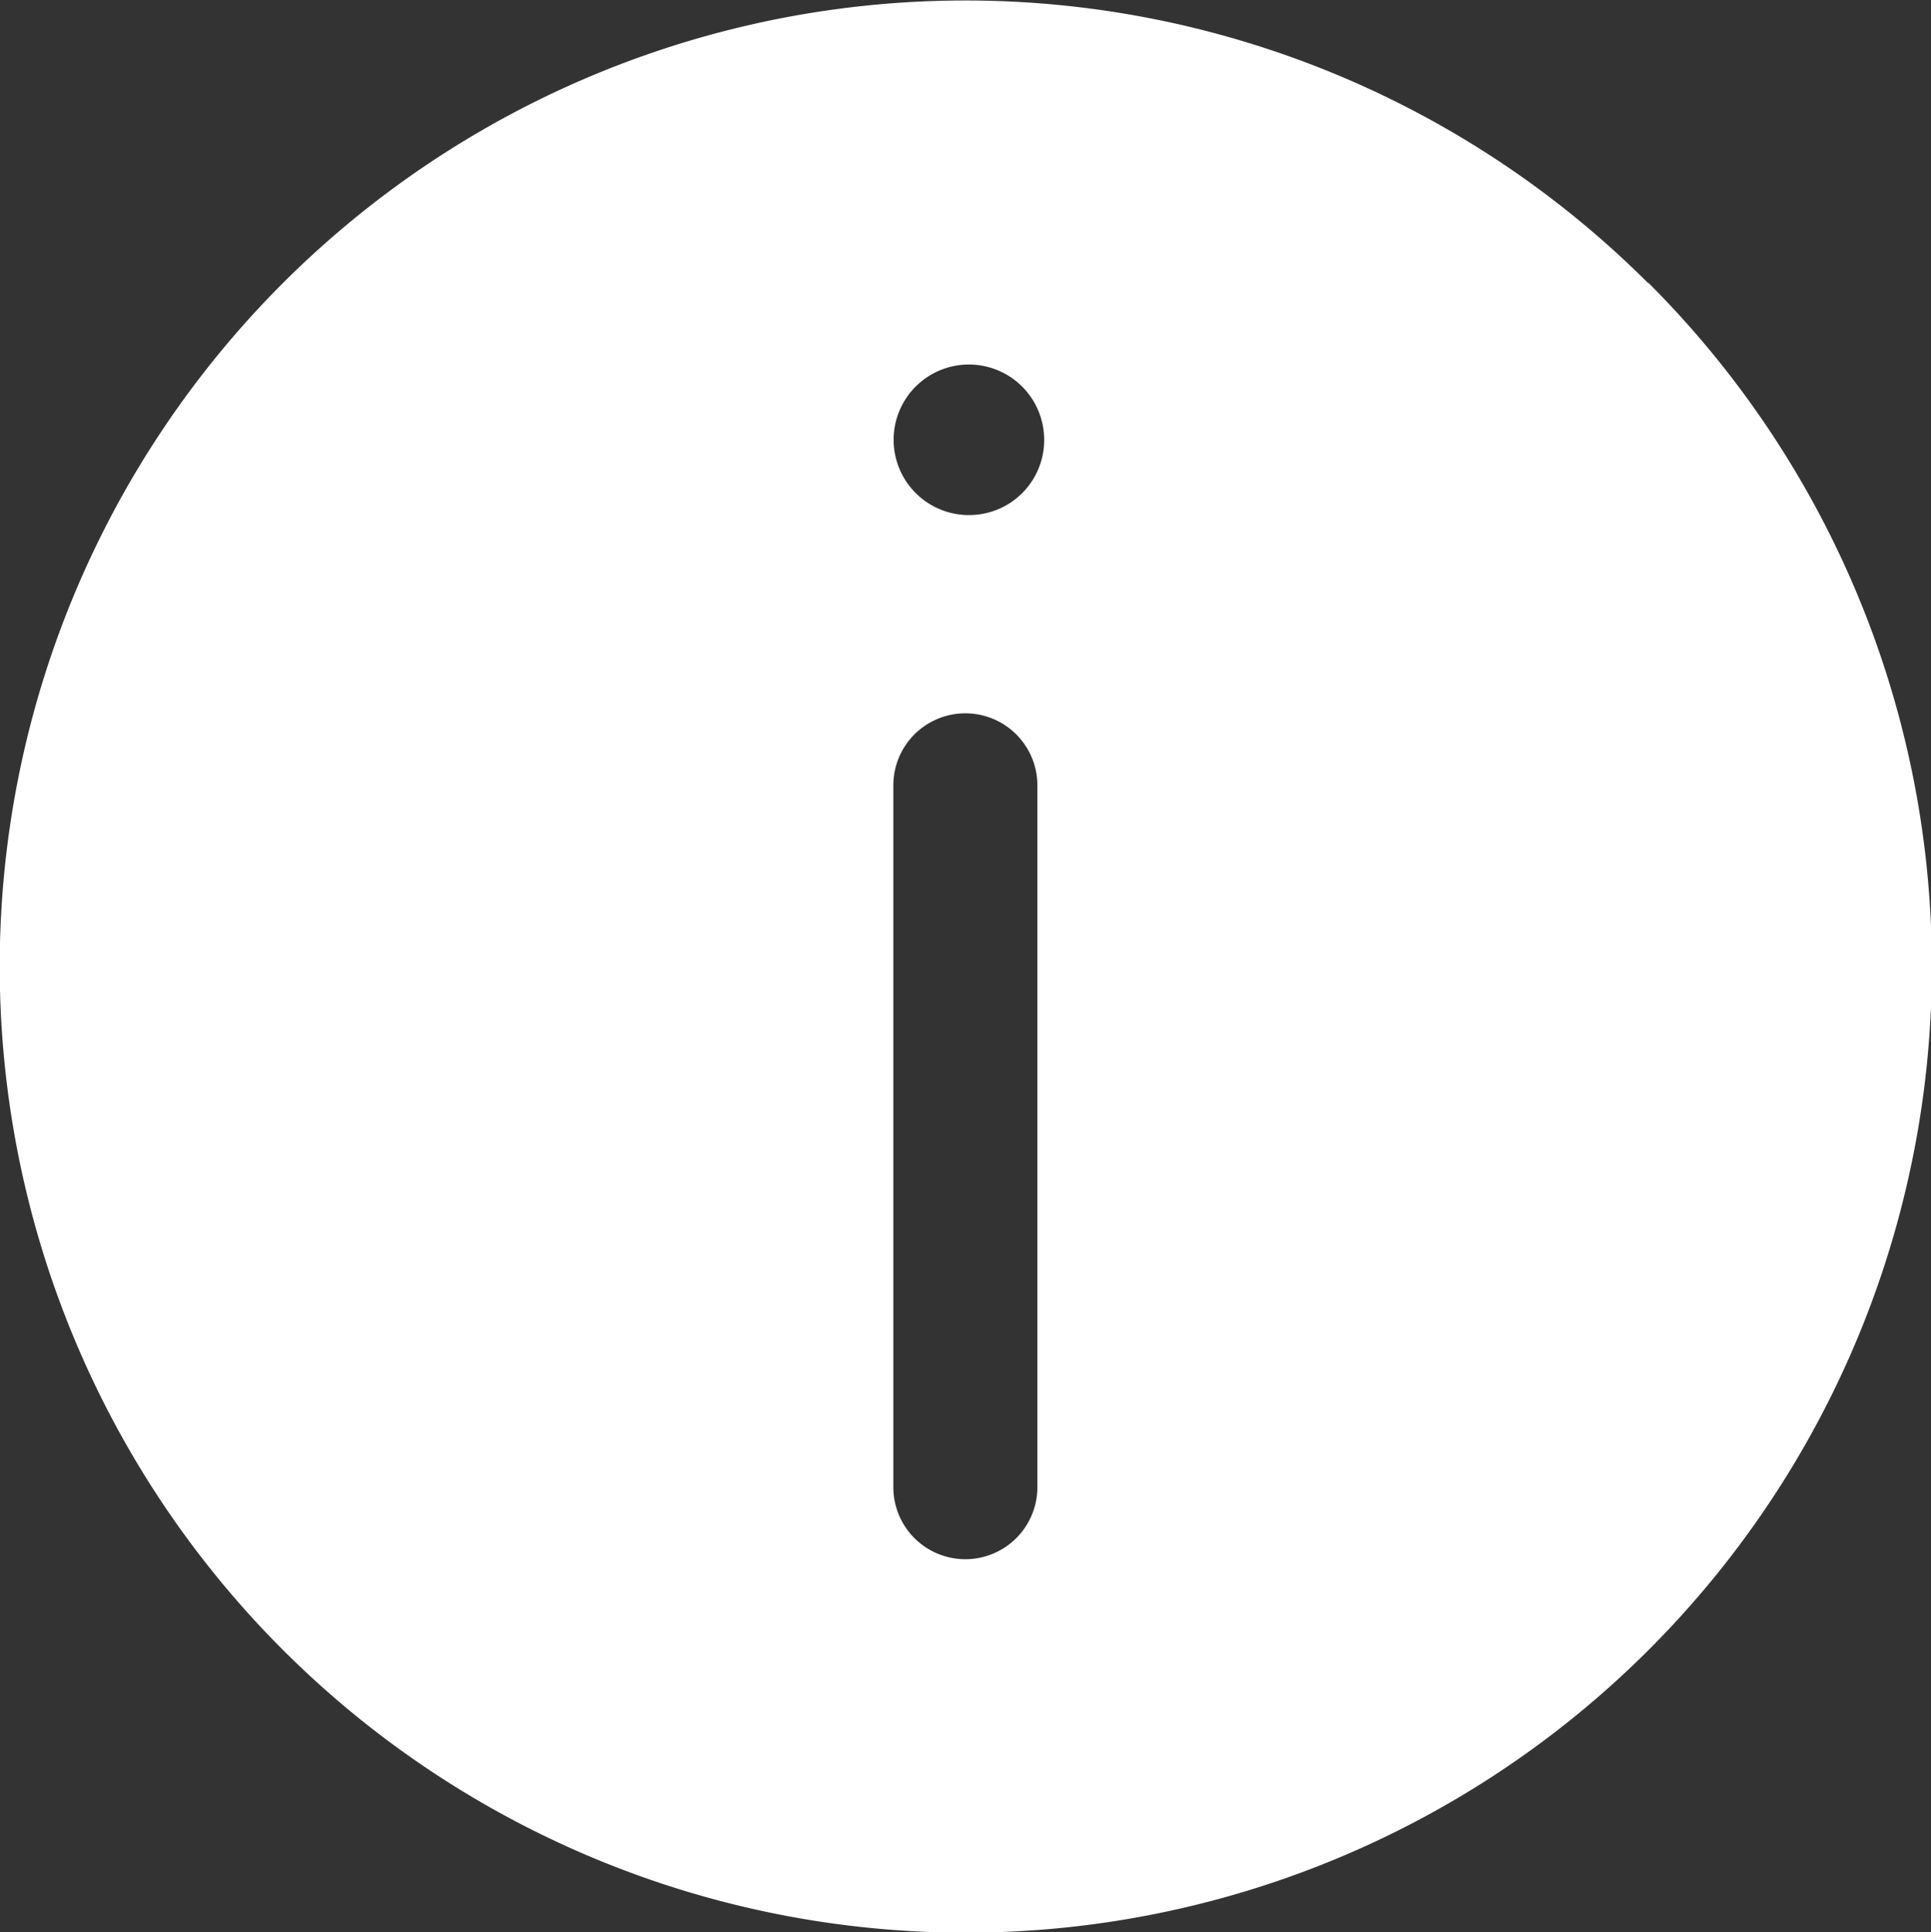
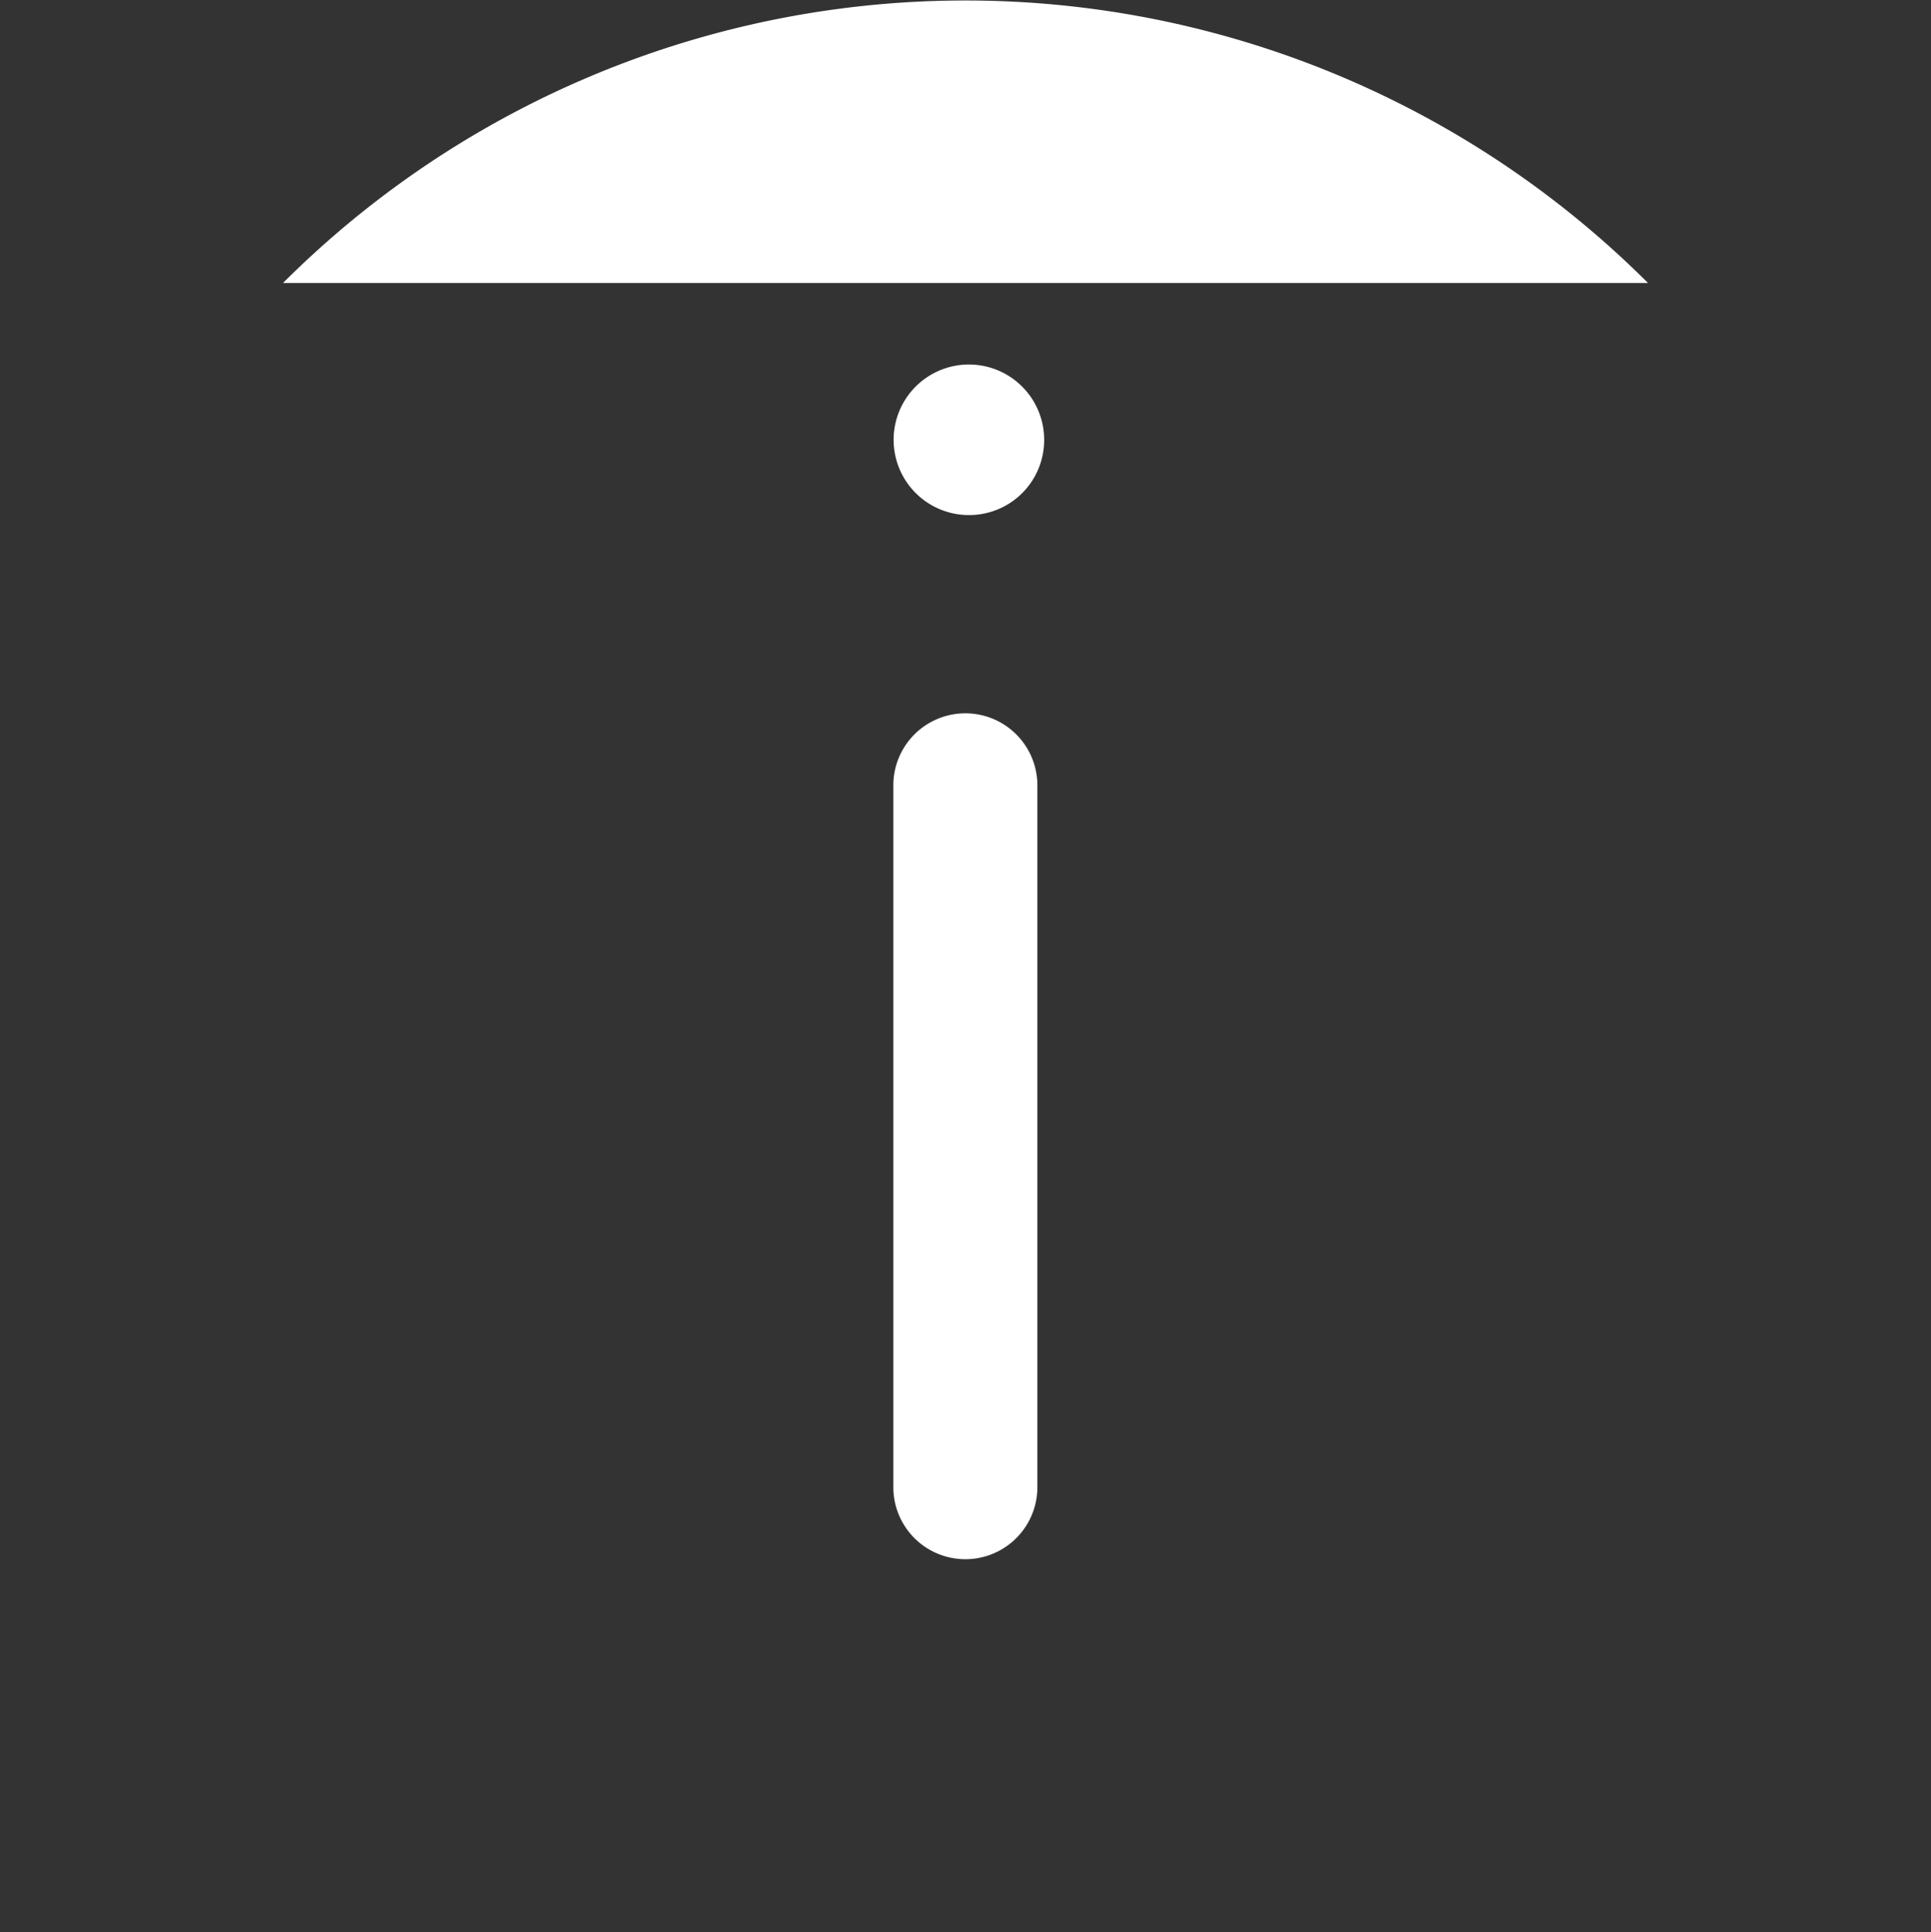
<svg xmlns="http://www.w3.org/2000/svg" viewBox="0 0 68.24 68.27">
  <rect x="0" y="0" width="68.24" height="68.27" fill="#333333" stroke="none" />
  <defs>
    <style>.cls-1{fill:#ffffff;}</style>
  </defs>
  <title>icon-info</title>
  <g id="Layer_2" data-name="Layer 2">
    <g id="Layer_1-2" data-name="Layer 1">
-       <path class="cls-1" d="M58.24,10A34.13,34.13,0,0,0,10,10a34.14,34.14,0,1,0,48.26,0ZM36.66,52.55a2.54,2.54,0,1,1-5.09,0V27.75a2.54,2.54,0,0,1,5.09,0ZM34.24,18.2a2.66,2.66,0,1,1,2.66-2.66A2.65,2.65,0,0,1,34.24,18.2Z" />
+       <path class="cls-1" d="M58.24,10A34.13,34.13,0,0,0,10,10ZM36.66,52.55a2.54,2.54,0,1,1-5.09,0V27.75a2.54,2.54,0,0,1,5.09,0ZM34.24,18.2a2.66,2.66,0,1,1,2.66-2.66A2.65,2.65,0,0,1,34.24,18.2Z" />
    </g>
  </g>
</svg>